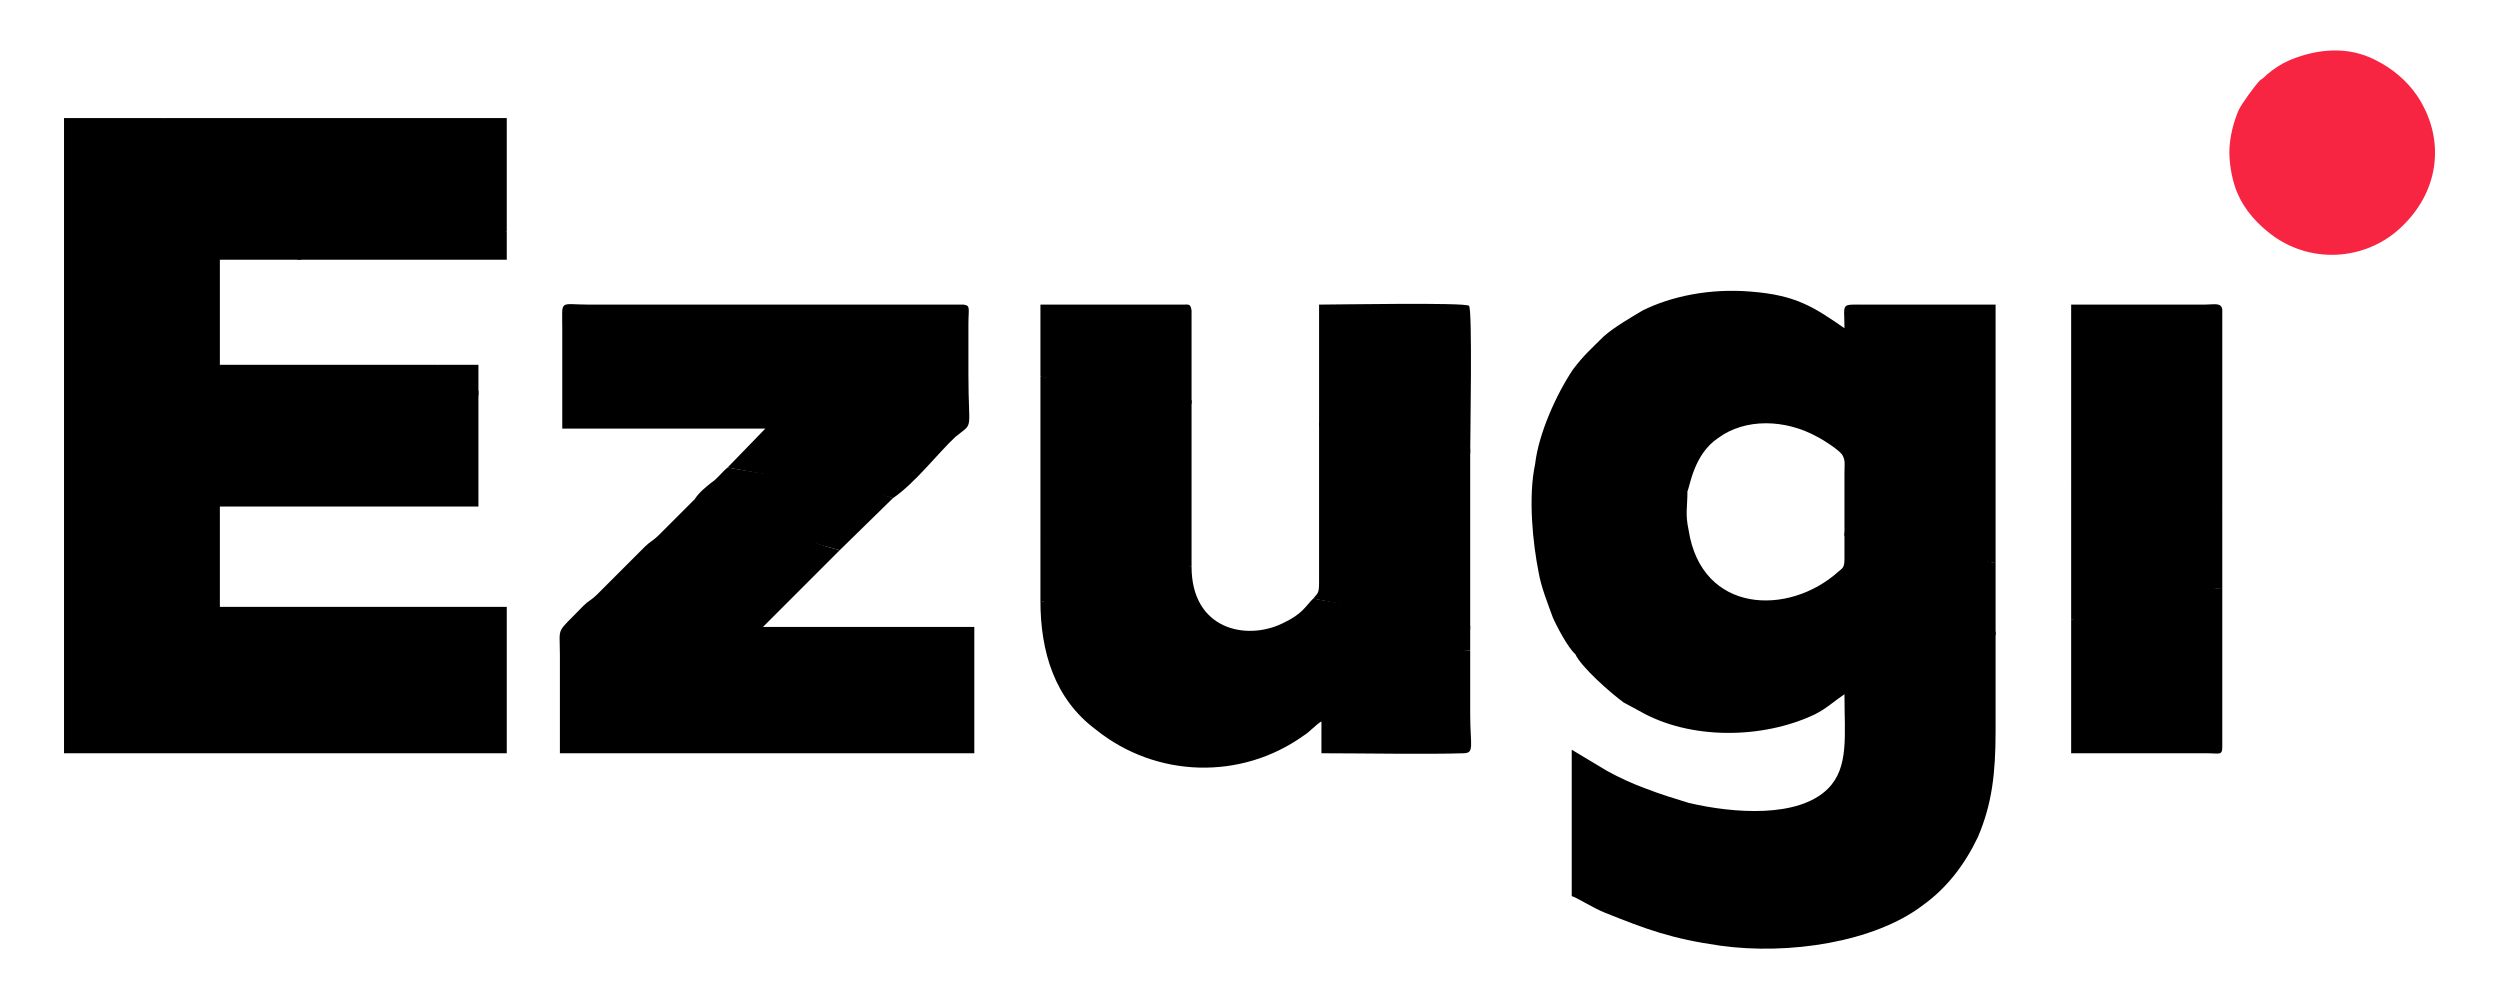
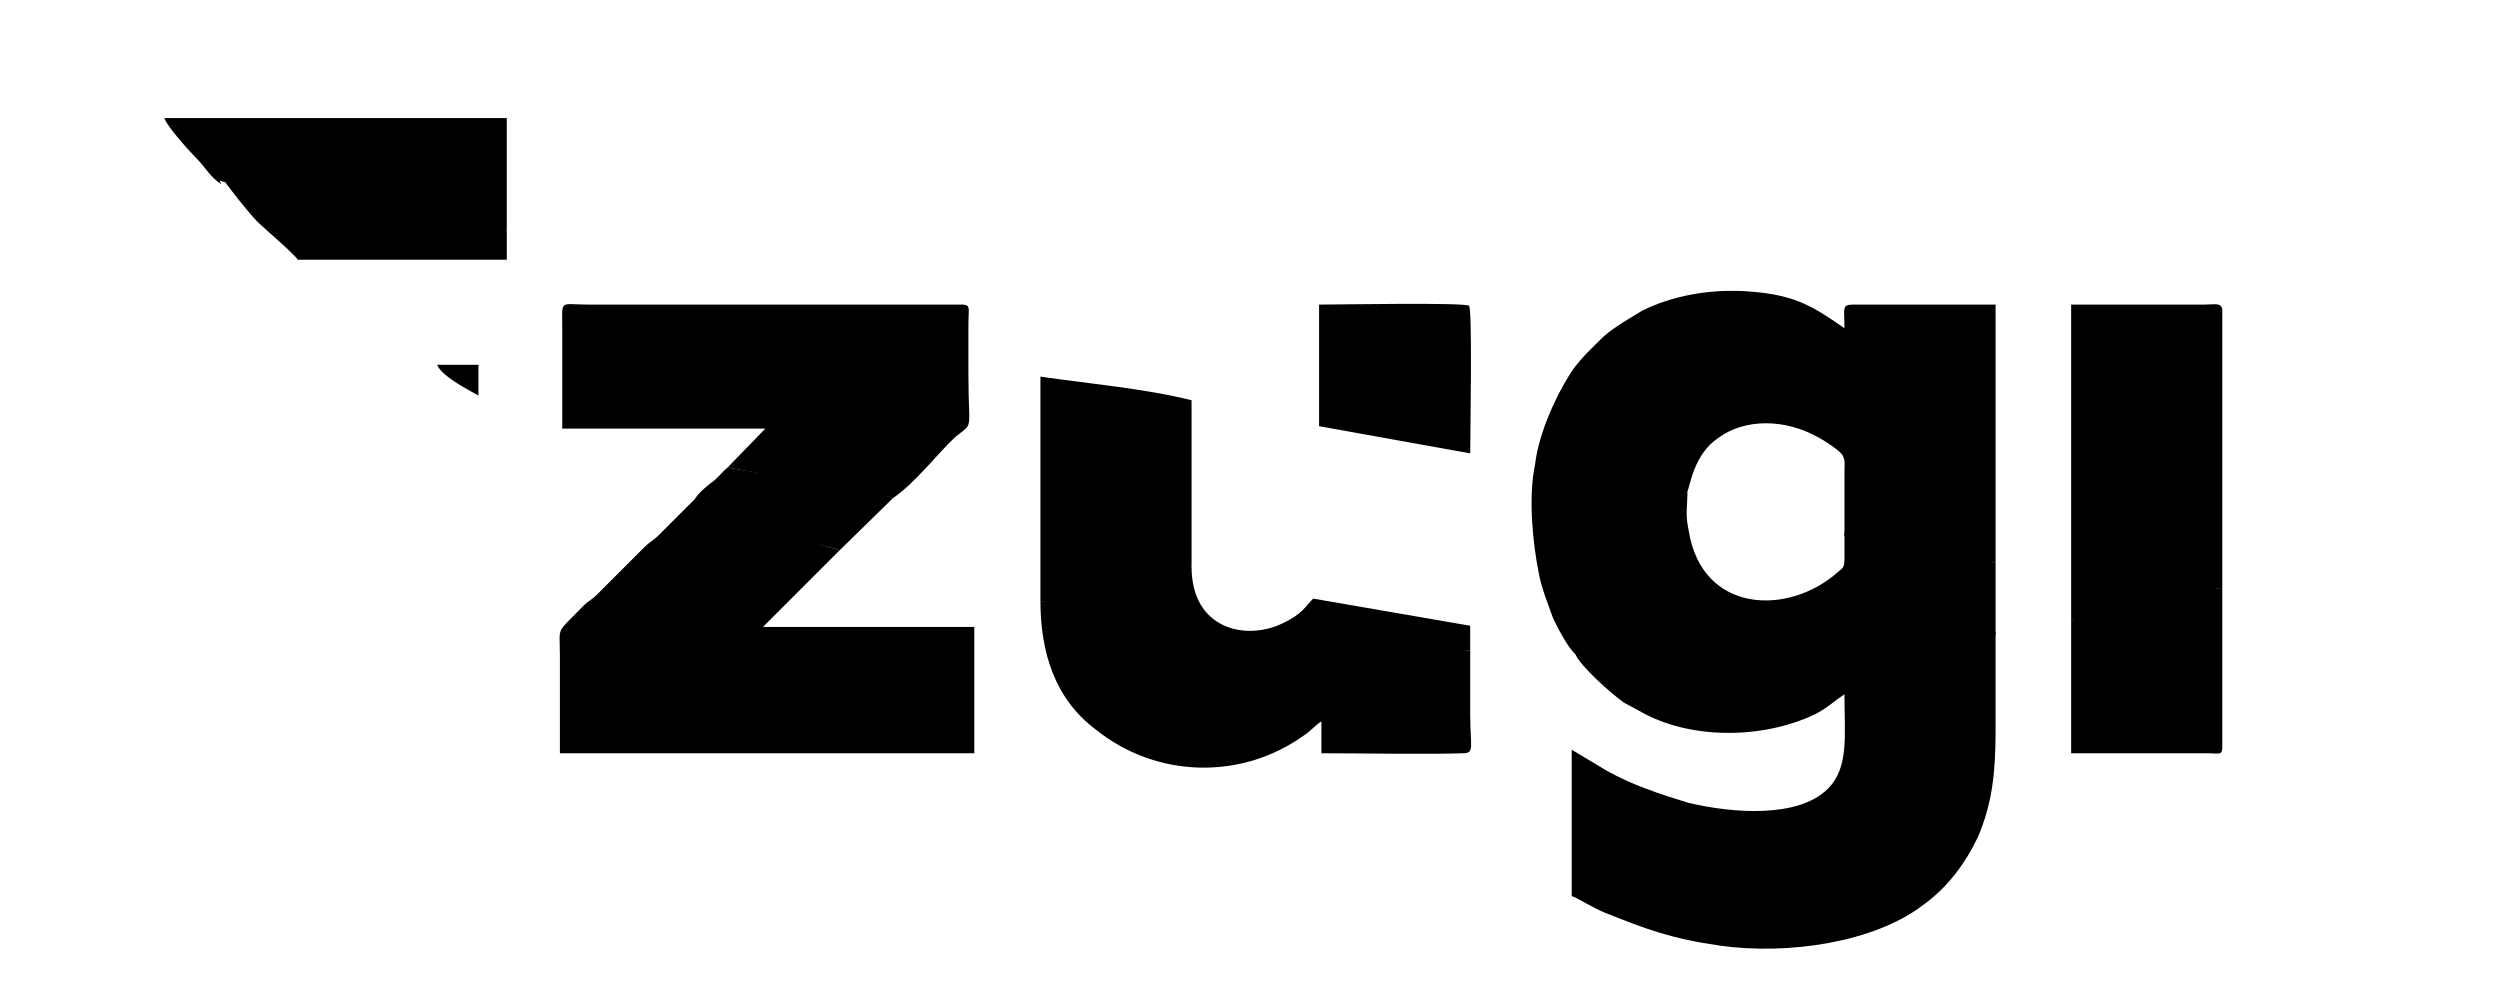
<svg xmlns="http://www.w3.org/2000/svg" xml:space="preserve" width="21.167mm" height="8.467mm" version="1.1" style="shape-rendering:geometricPrecision; text-rendering:geometricPrecision; image-rendering:optimizeQuality; fill-rule:evenodd; clip-rule:evenodd" viewBox="0 0 2117 847">
  <defs>
    <style type="text/css">
   
    .fil0 {fill:black}
    .fil1 {fill:#F72442}
   
  </style>
  </defs>
  <g id="Layer_x0020_1">
    <g id="_2500971868240">
-       <path class="fil0" d="M405 331c-7,-3 -30,-17 -35,-22l-184 0 0 -89 69 0 -116 -120 -85 0 0 538 375 0 0 -124 -243 0 0 -85 219 0 0 -98 0 0z" />
      <path class="fil0" d="M1334 554c5,11 30,33 41,41 4,2 9,5 13,7 43,25 105,24 149,3 10,-5 16,-11 25,-17 0,35 4,62 -14,80 -25,25 -80,21 -118,12 -13,-4 -23,-7 -36,-12 -11,-4 -22,-9 -33,-15l-30 -18 0 124c4,1 18,10 28,14 35,14 56,22 98,28 58,8 130,-3 171,-34 21,-15 36,-35 47,-58 12,-28 15,-54 15,-90 0,-28 0,-56 0,-84 -120,12 -236,13 -356,19l0 0z" />
      <path class="fil0" d="M1300 393c21,5 43,8 64,12 11,2 22,3 32,5 11,2 23,5 33,6 2,-3 5,-31 26,-45 23,-17 57,-16 84,-1 6,3 18,11 21,15 3,5 2,8 2,15l0 54 96 18c12,2 22,3 32,5l0 -219 -110 0c-22,0 -18,-2 -18,20 -26,-18 -41,-28 -79,-31 -35,-3 -68,4 -92,16 -10,6 -24,14 -33,22 -10,10 -17,16 -26,28 -14,21 -29,54 -32,80l0 0z" />
-       <path class="fil0" d="M711 466c-20,-5 -42,-14 -62,-21 -11,-3 -20,-7 -31,-11 -9,-3 -20,-8 -30,-11l-30 30c-5,5 -8,6 -12,10 -14,14 -27,27 -41,41 -4,4 -7,5 -11,9 -24,25 -20,16 -20,42 0,27 0,55 0,83l351 0 0 -107 -179 0 65 -65z" />
+       <path class="fil0" d="M711 466c-20,-5 -42,-14 -62,-21 -11,-3 -20,-7 -31,-11 -9,-3 -20,-8 -30,-11l-30 30c-5,5 -8,6 -12,10 -14,14 -27,27 -41,41 -4,4 -7,5 -11,9 -24,25 -20,16 -20,42 0,27 0,55 0,83l351 0 0 -107 -179 0 65 -65" />
      <path class="fil0" d="M616 396l105 19c6,1 31,5 35,7 19,-13 38,-38 53,-52 16,-13 11,-3 11,-53 0,-14 0,-28 0,-42 0,-14 2,-16 -4,-17l-317 0c-26,0 -23,-5 -23,20 0,28 0,56 0,85l172 0 -32 33z" />
      <path class="fil0" d="M1245 551c-58,-4 -127,-10 -188,-15 -61,-7 -117,-18 -176,-27 0,43 12,83 47,109 51,41 123,43 176,5 5,-3 10,-9 15,-12l0 27c31,0 92,1 120,0 10,0 6,-6 6,-33 0,-19 0,-36 0,-54l0 0z" />
      <path class="fil0" d="M1334 554c68,4 203,-3 272,-9 28,-3 56,-4 84,-7l0 -61c-38,-10 -88,-18 -128,-26 0,7 0,16 0,22 0,7 -1,8 -5,11 -42,38 -116,36 -127,-35 -3,-14 -1,-19 -1,-33 -29,-14 -89,-23 -129,-23 -6,28 -2,67 3,92 2,12 8,27 12,38 3,7 13,26 19,31l0 0z" />
-       <path class="fil1" d="M1888 129c0,12 3,26 7,35 6,14 17,26 29,35 35,26 83,21 112,-9 30,-30 35,-73 11,-109 -9,-13 -21,-23 -35,-30 -23,-12 -49,-10 -73,0 -7,3 -13,7 -19,12 -2,2 -3,3 -6,5 -4,4 -15,19 -18,25 -4,9 -8,23 -8,36z" />
      <path class="fil0" d="M1754 410l31 5c13,3 89,17 97,17l0 -170c-1,-6 -7,-4 -15,-4l-113 0 0 152z" />
      <path class="fil0" d="M429 196l0 -96 4 0 -294 0c2,7 22,29 29,36 4,4 10,14 19,20l-1 -3c4,3 201,36 227,41 5,1 10,2 16,2z" />
-       <path class="fil0" d="M1112 507l133 26 0 -153 -128 -22 0 135c0,10 -1,9 -5,14l0 0z" />
      <path class="fil0" d="M881 459l63 11c11,2 22,4 32,5 9,2 24,5 33,5l0 -141c-40,-10 -87,-14 -128,-20l0 140z" />
      <path class="fil0" d="M1754 525l0 113 116 0c9,0 12,2 12,-5l0 -135c-37,2 -89,14 -128,27z" />
      <path class="fil0" d="M1117 361l128 23c0,-14 2,-122 -1,-125 -3,-3 -113,-1 -127,-1l0 103z" />
      <path class="fil0" d="M1754 525c43,-7 89,-23 128,-27l0 -66c-28,-11 -97,-24 -128,-22l0 115z" />
      <path class="fil0" d="M881 509c112,28 248,42 364,42l0 -21 -133 -23c-7,7 -9,13 -26,21 -31,15 -77,5 -77,-48 -29,-9 -92,-23 -128,-21l0 50 0 0z" />
-       <path class="fil0" d="M881 319c21,5 42,8 64,12 11,2 22,4 32,5 10,2 22,4 32,6l0 -79c-1,-6 -2,-5 -8,-5l-120 0 0 61z" />
      <path class="fil0" d="M187 149c4,7 24,32 31,39 5,5 31,27 34,32l181 0 -4 0 0 -24c-36,-9 -243,-49 -242,-47z" />
      <path class="fil0" d="M588 423c33,20 80,31 123,43l45 -44c-14,-7 -119,-22 -140,-26 -5,4 -8,9 -14,13 -5,4 -10,8 -14,14l0 0z" />
      <path class="fil0" d="M405 335l0 -26 -35 0c4,10 28,22 35,26z" />
    </g>
  </g>
</svg>